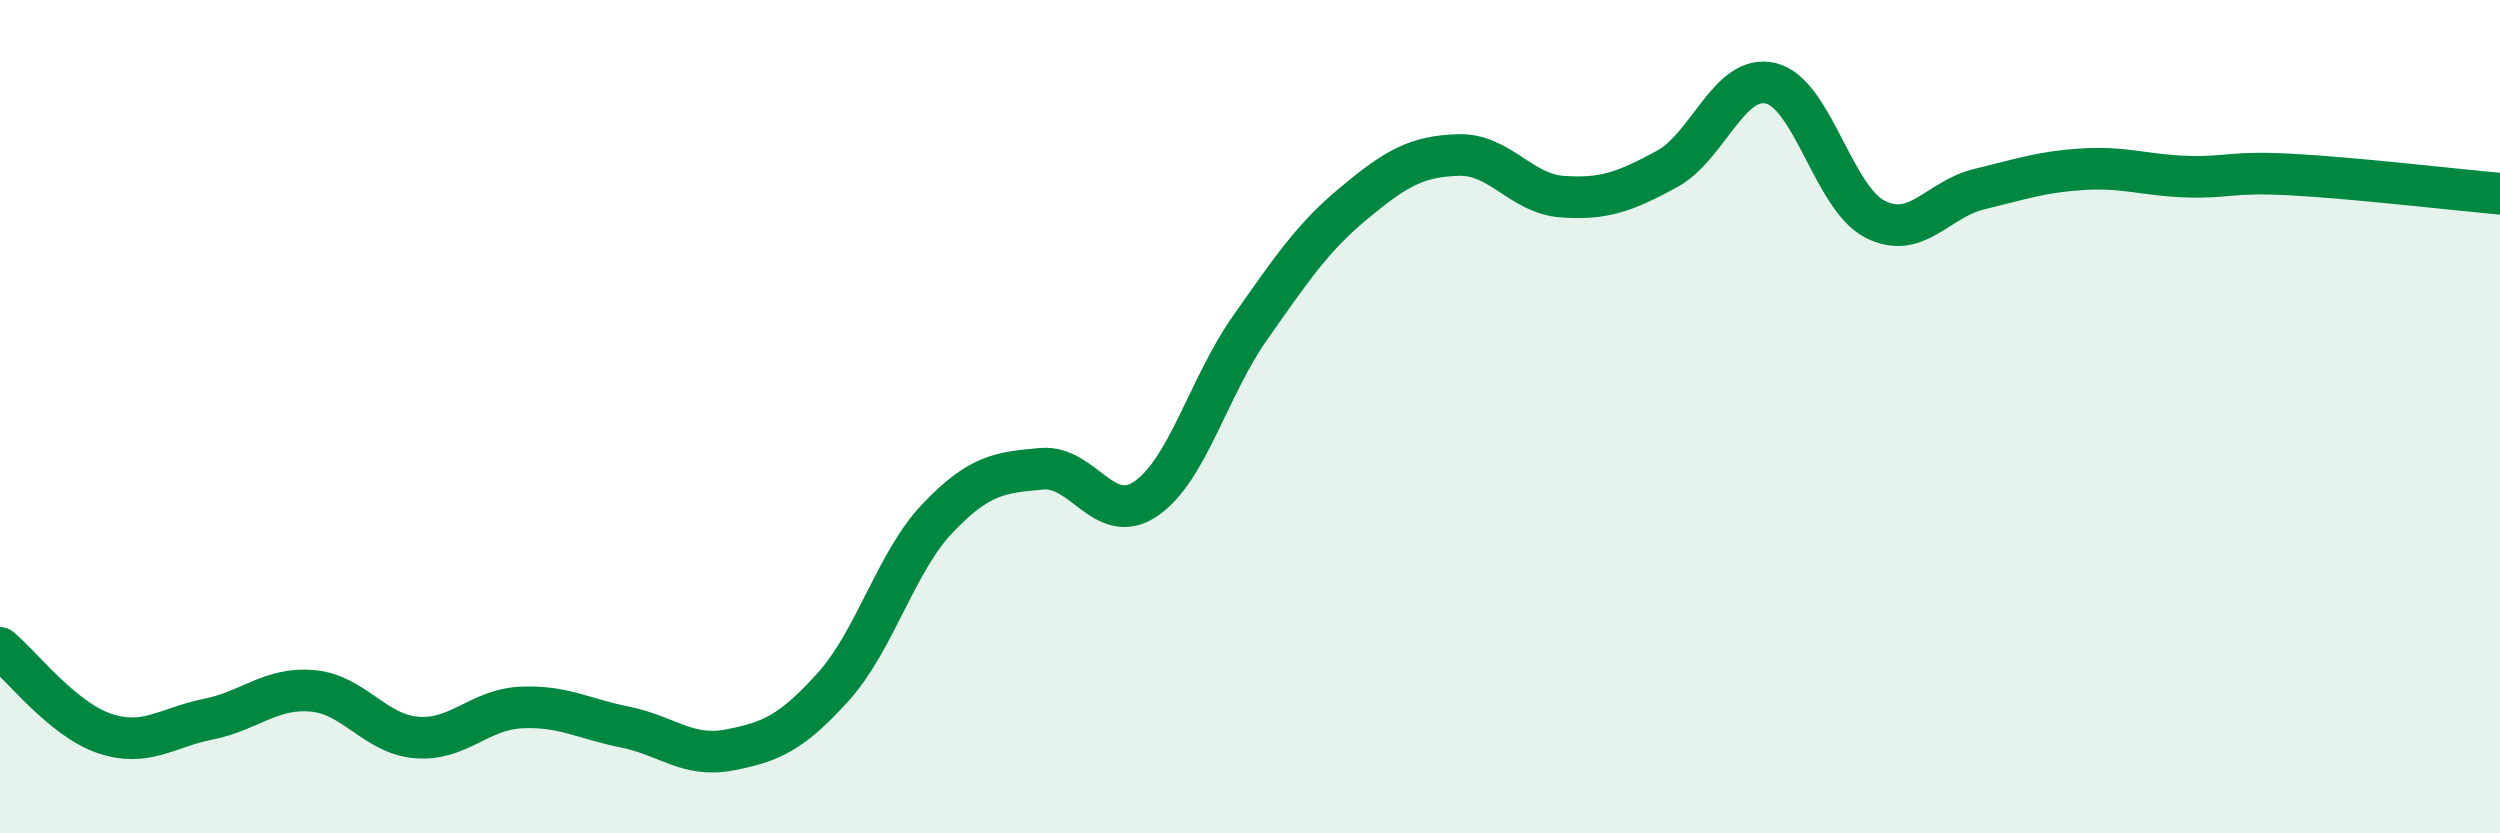
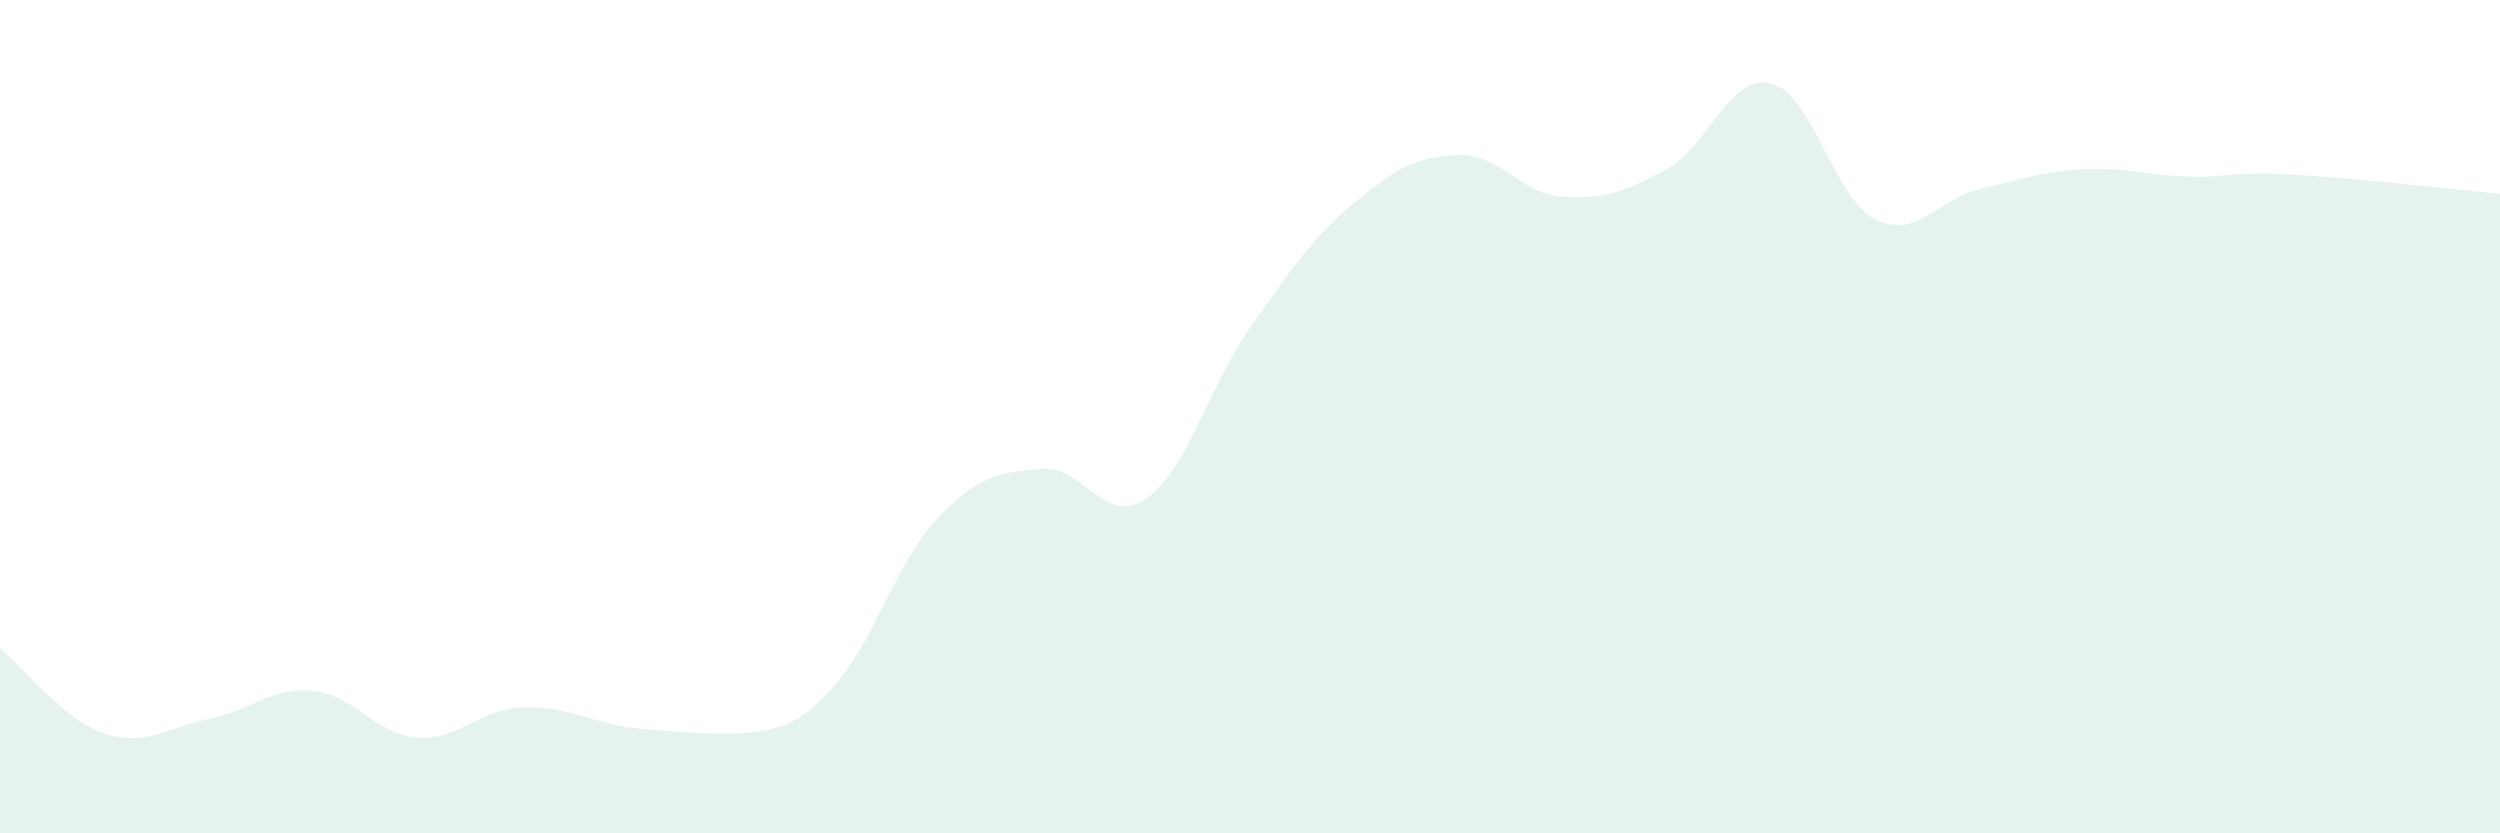
<svg xmlns="http://www.w3.org/2000/svg" width="60" height="20" viewBox="0 0 60 20">
-   <path d="M 0,15.55 C 0.5,15.96 1.5,17.26 2.5,17.6 C 3.5,17.94 4,17.46 5,17.26 C 6,17.06 6.5,16.49 7.5,16.58 C 8.5,16.67 9,17.62 10,17.7 C 11,17.78 11.5,17.03 12.5,16.98 C 13.5,16.93 14,17.25 15,17.45 C 16,17.65 16.5,18.19 17.5,18 C 18.5,17.81 19,17.59 20,16.48 C 21,15.37 21.5,13.49 22.5,12.44 C 23.5,11.39 24,11.34 25,11.25 C 26,11.16 26.5,12.65 27.5,11.97 C 28.5,11.29 29,9.29 30,7.87 C 31,6.45 31.5,5.7 32.5,4.87 C 33.5,4.04 34,3.75 35,3.72 C 36,3.69 36.5,4.65 37.5,4.72 C 38.5,4.79 39,4.6 40,4.06 C 41,3.52 41.5,1.76 42.5,2 C 43.5,2.24 44,4.75 45,5.26 C 46,5.77 46.5,4.78 47.5,4.54 C 48.5,4.3 49,4.12 50,4.06 C 51,4 51.5,4.21 52.5,4.24 C 53.5,4.27 53.5,4.11 55,4.19 C 56.5,4.27 59,4.56 60,4.65L60 20L0 20Z" fill="#008740" opacity="0.1" stroke-linecap="round" stroke-linejoin="round" />
-   <path d="M 0,15.55 C 0.5,15.96 1.5,17.26 2.5,17.6 C 3.5,17.94 4,17.46 5,17.26 C 6,17.06 6.5,16.49 7.5,16.58 C 8.5,16.67 9,17.62 10,17.7 C 11,17.78 11.5,17.03 12.5,16.98 C 13.5,16.93 14,17.25 15,17.45 C 16,17.65 16.5,18.19 17.5,18 C 18.5,17.81 19,17.59 20,16.48 C 21,15.37 21.5,13.49 22.5,12.44 C 23.5,11.39 24,11.34 25,11.25 C 26,11.16 26.5,12.65 27.5,11.97 C 28.5,11.29 29,9.29 30,7.87 C 31,6.45 31.5,5.7 32.5,4.87 C 33.5,4.04 34,3.75 35,3.72 C 36,3.69 36.5,4.65 37.5,4.72 C 38.5,4.79 39,4.6 40,4.06 C 41,3.52 41.5,1.76 42.5,2 C 43.5,2.24 44,4.75 45,5.26 C 46,5.77 46.5,4.78 47.5,4.54 C 48.5,4.3 49,4.12 50,4.06 C 51,4 51.5,4.21 52.5,4.24 C 53.5,4.27 53.5,4.11 55,4.19 C 56.5,4.27 59,4.56 60,4.65" stroke="#008740" stroke-width="1" fill="none" stroke-linecap="round" stroke-linejoin="round" />
+   <path d="M 0,15.55 C 0.5,15.96 1.5,17.26 2.5,17.6 C 3.5,17.94 4,17.46 5,17.26 C 6,17.06 6.5,16.49 7.5,16.58 C 8.5,16.67 9,17.62 10,17.7 C 11,17.78 11.5,17.03 12.5,16.98 C 13.5,16.93 14,17.25 15,17.45 C 18.5,17.81 19,17.59 20,16.48 C 21,15.37 21.5,13.49 22.5,12.44 C 23.5,11.39 24,11.34 25,11.25 C 26,11.16 26.5,12.65 27.5,11.97 C 28.5,11.29 29,9.29 30,7.87 C 31,6.45 31.5,5.7 32.5,4.87 C 33.5,4.04 34,3.75 35,3.72 C 36,3.69 36.5,4.65 37.5,4.72 C 38.5,4.79 39,4.6 40,4.06 C 41,3.52 41.5,1.76 42.5,2 C 43.5,2.24 44,4.75 45,5.26 C 46,5.77 46.5,4.78 47.5,4.54 C 48.5,4.3 49,4.12 50,4.06 C 51,4 51.5,4.21 52.5,4.24 C 53.5,4.27 53.5,4.11 55,4.19 C 56.5,4.27 59,4.56 60,4.65L60 20L0 20Z" fill="#008740" opacity="0.1" stroke-linecap="round" stroke-linejoin="round" />
</svg>